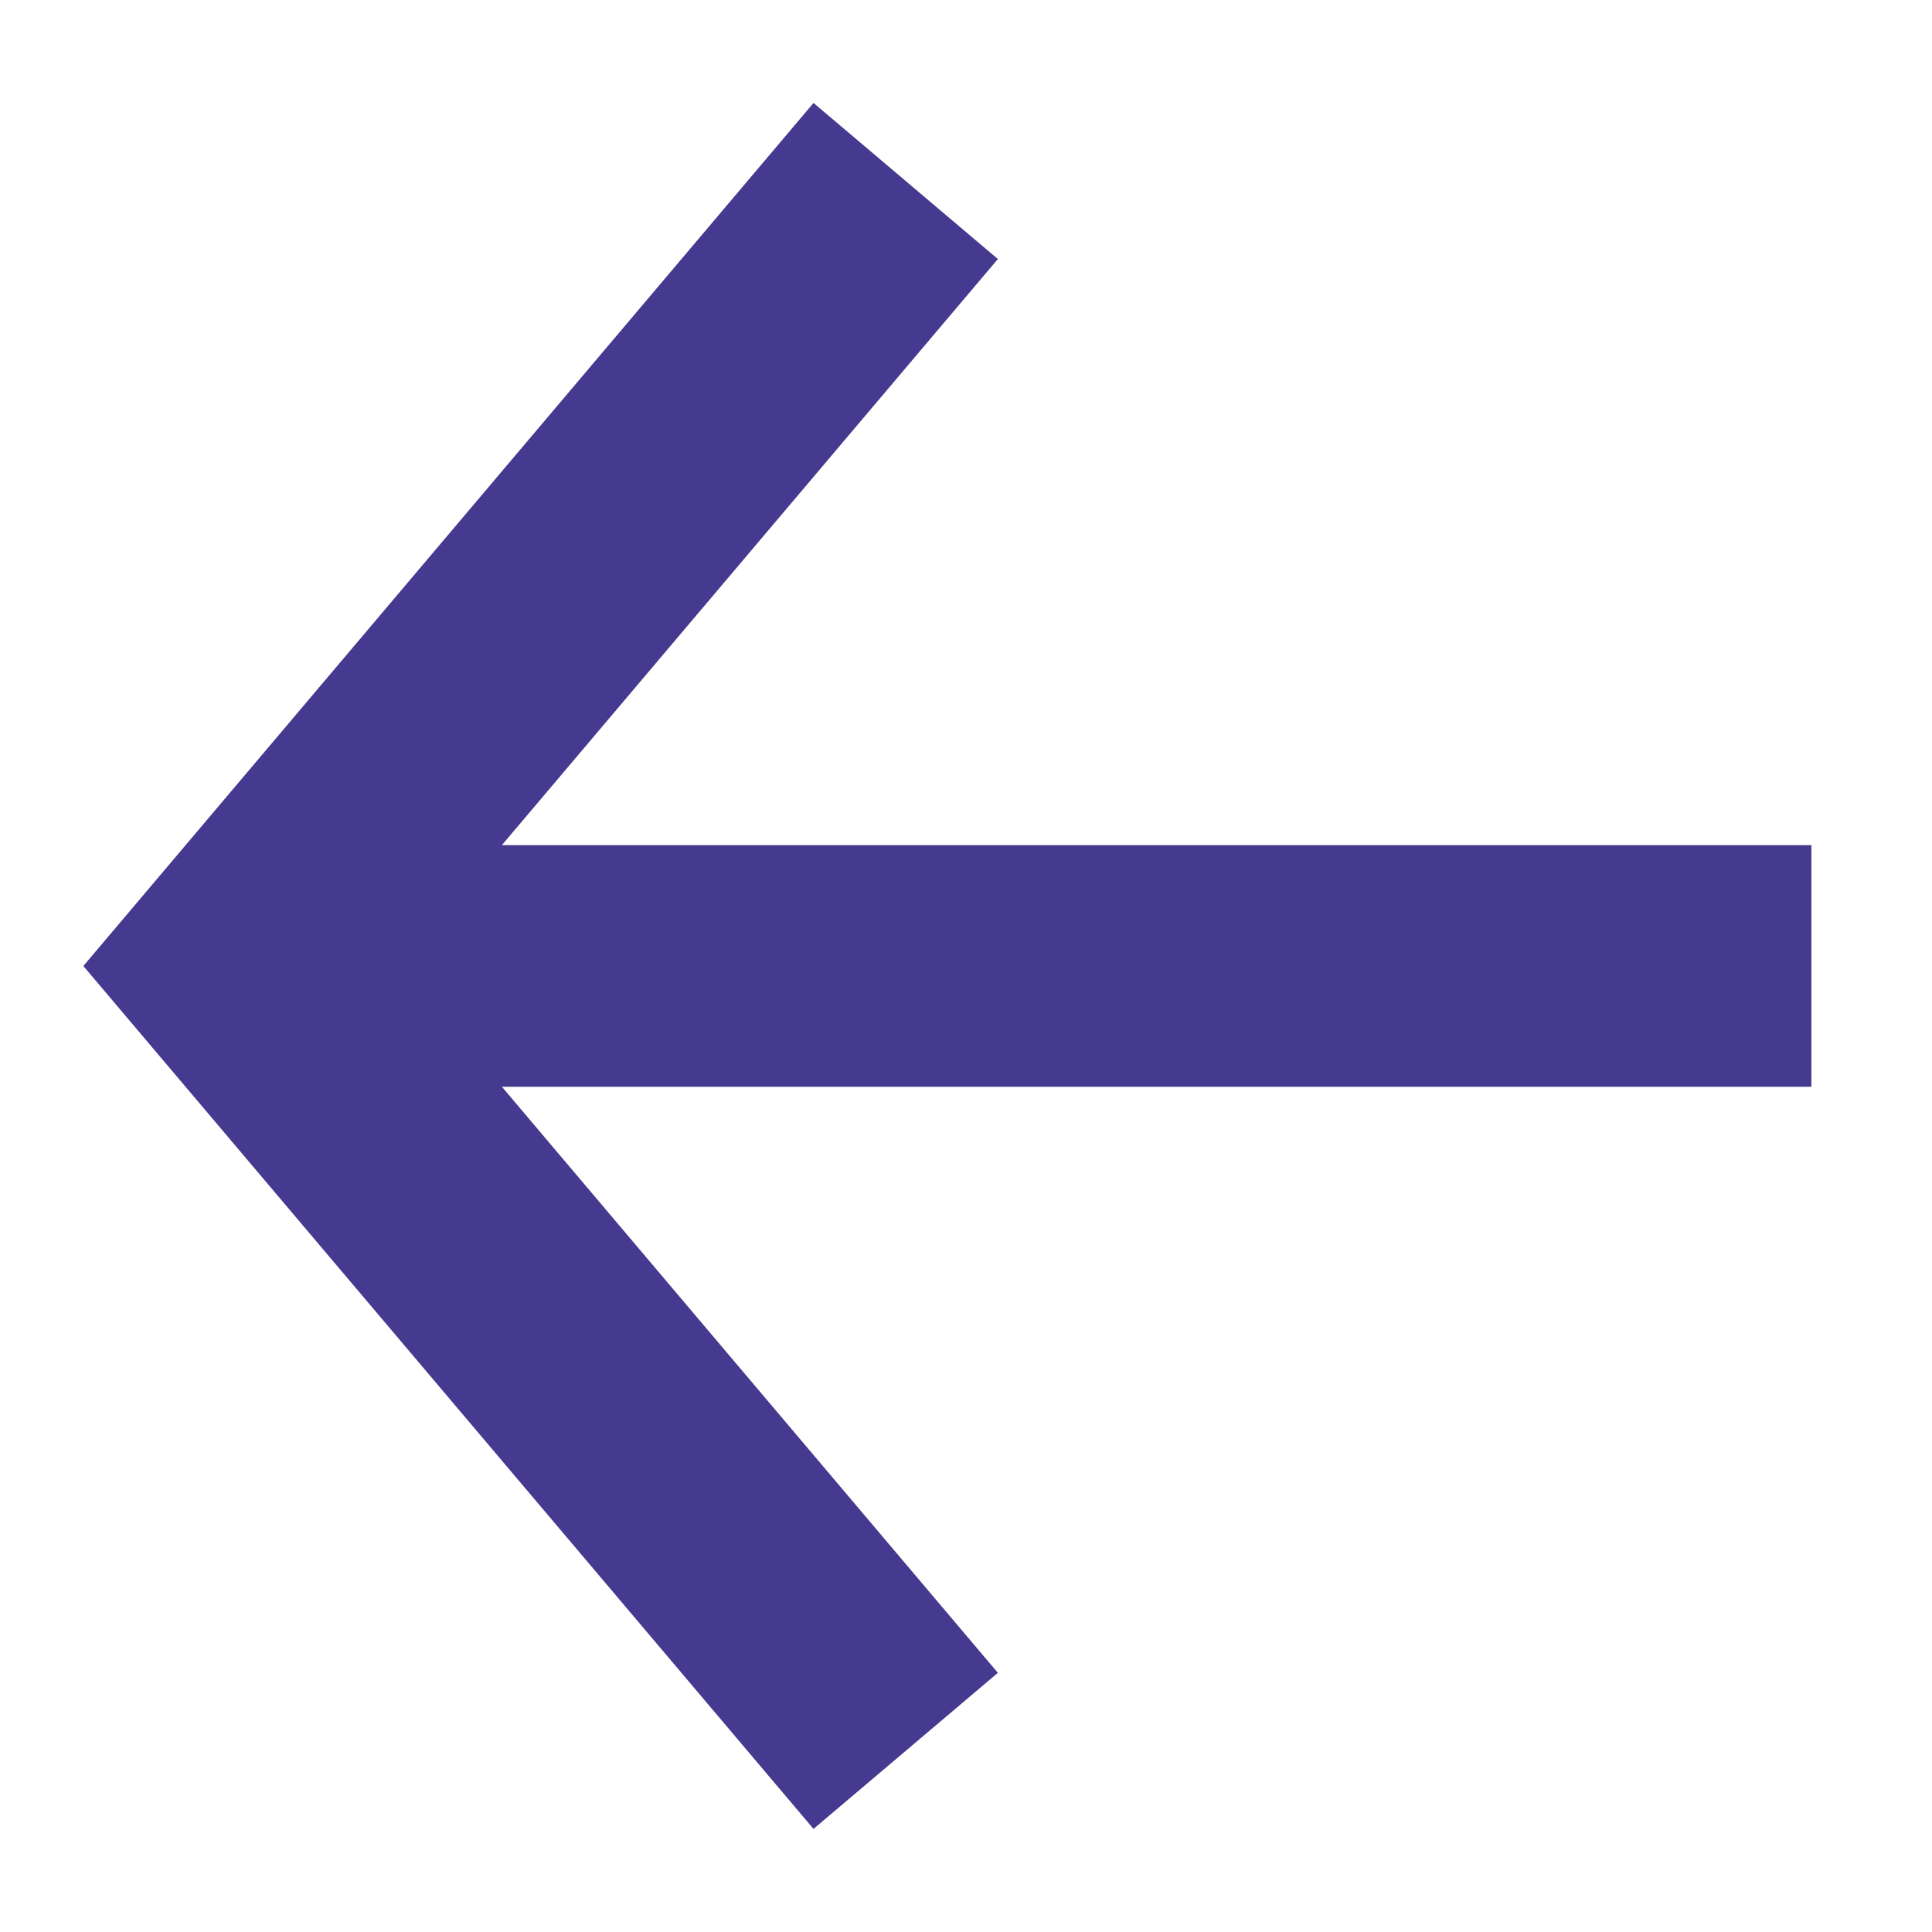
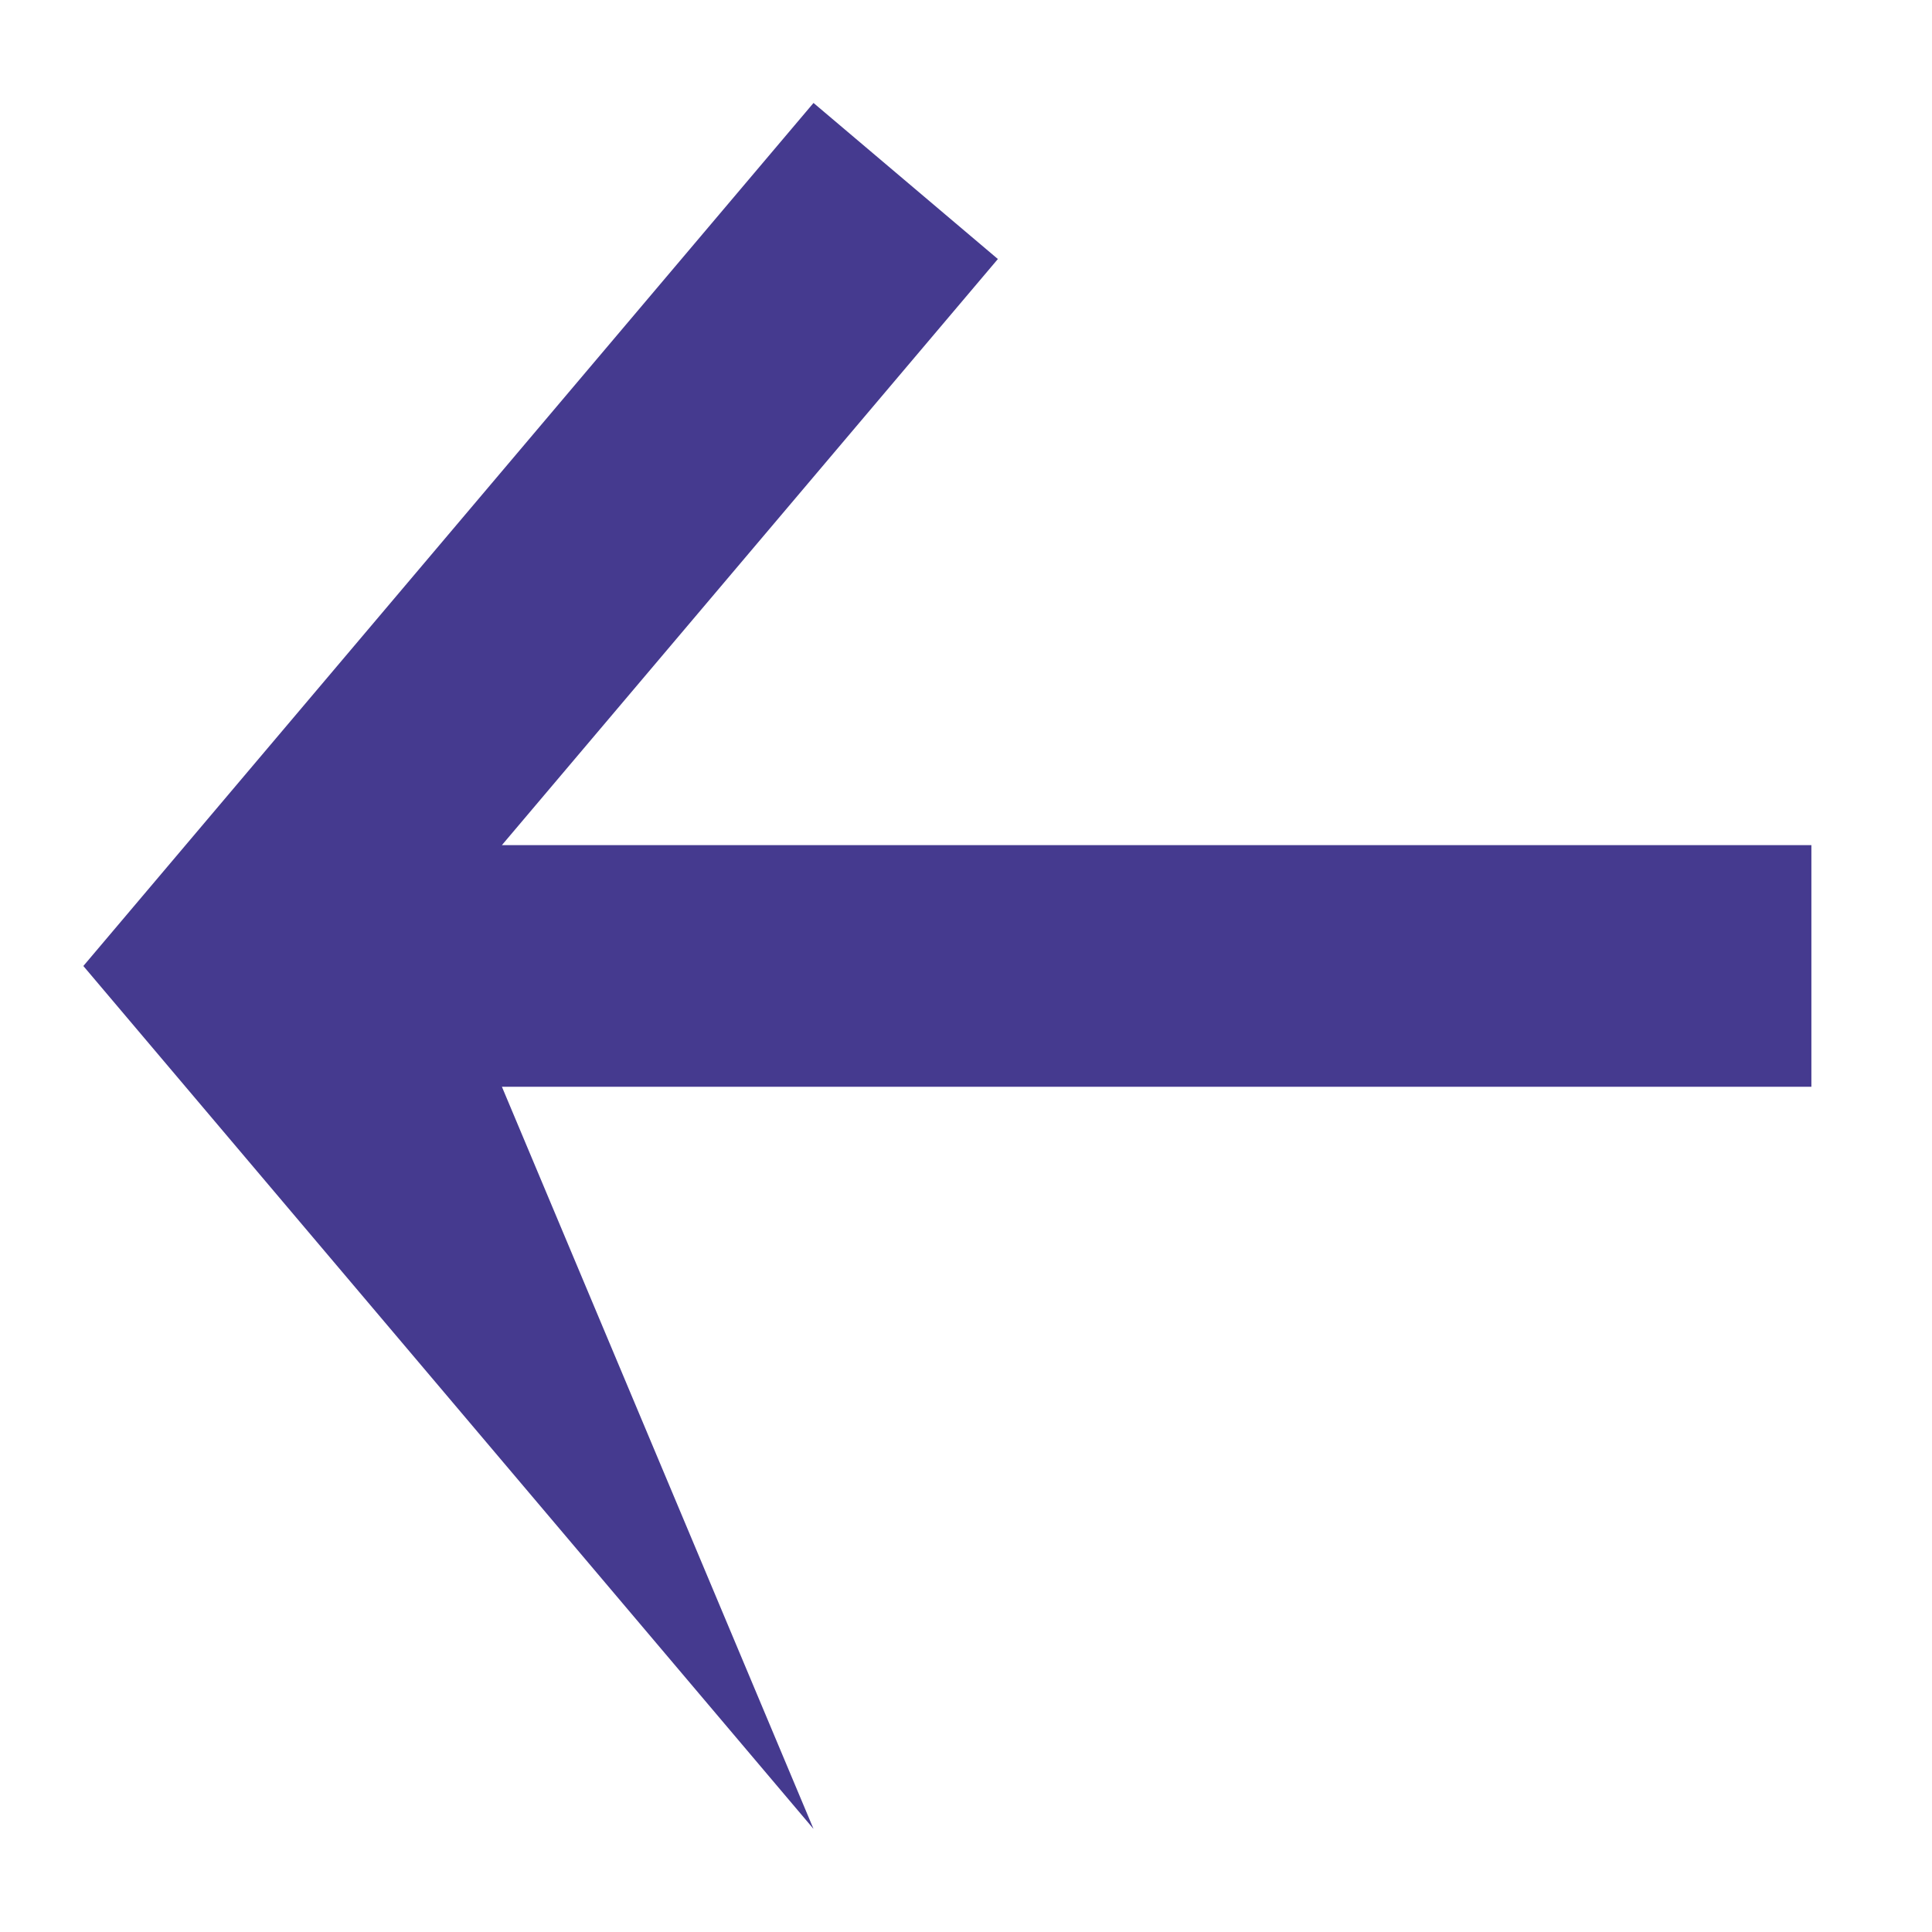
<svg xmlns="http://www.w3.org/2000/svg" width="14" height="14" viewBox="0 0 14 14" fill="none">
-   <path d="M13.126 6.124H3.637L7.231 1.877L5.895 0.746L0.604 7L5.895 13.253L7.231 12.122L3.637 7.875H13.126V6.124Z" fill="#453A8F" />
+   <path d="M13.126 6.124H3.637L7.231 1.877L5.895 0.746L0.604 7L5.895 13.253L3.637 7.875H13.126V6.124Z" fill="#453A8F" />
</svg>